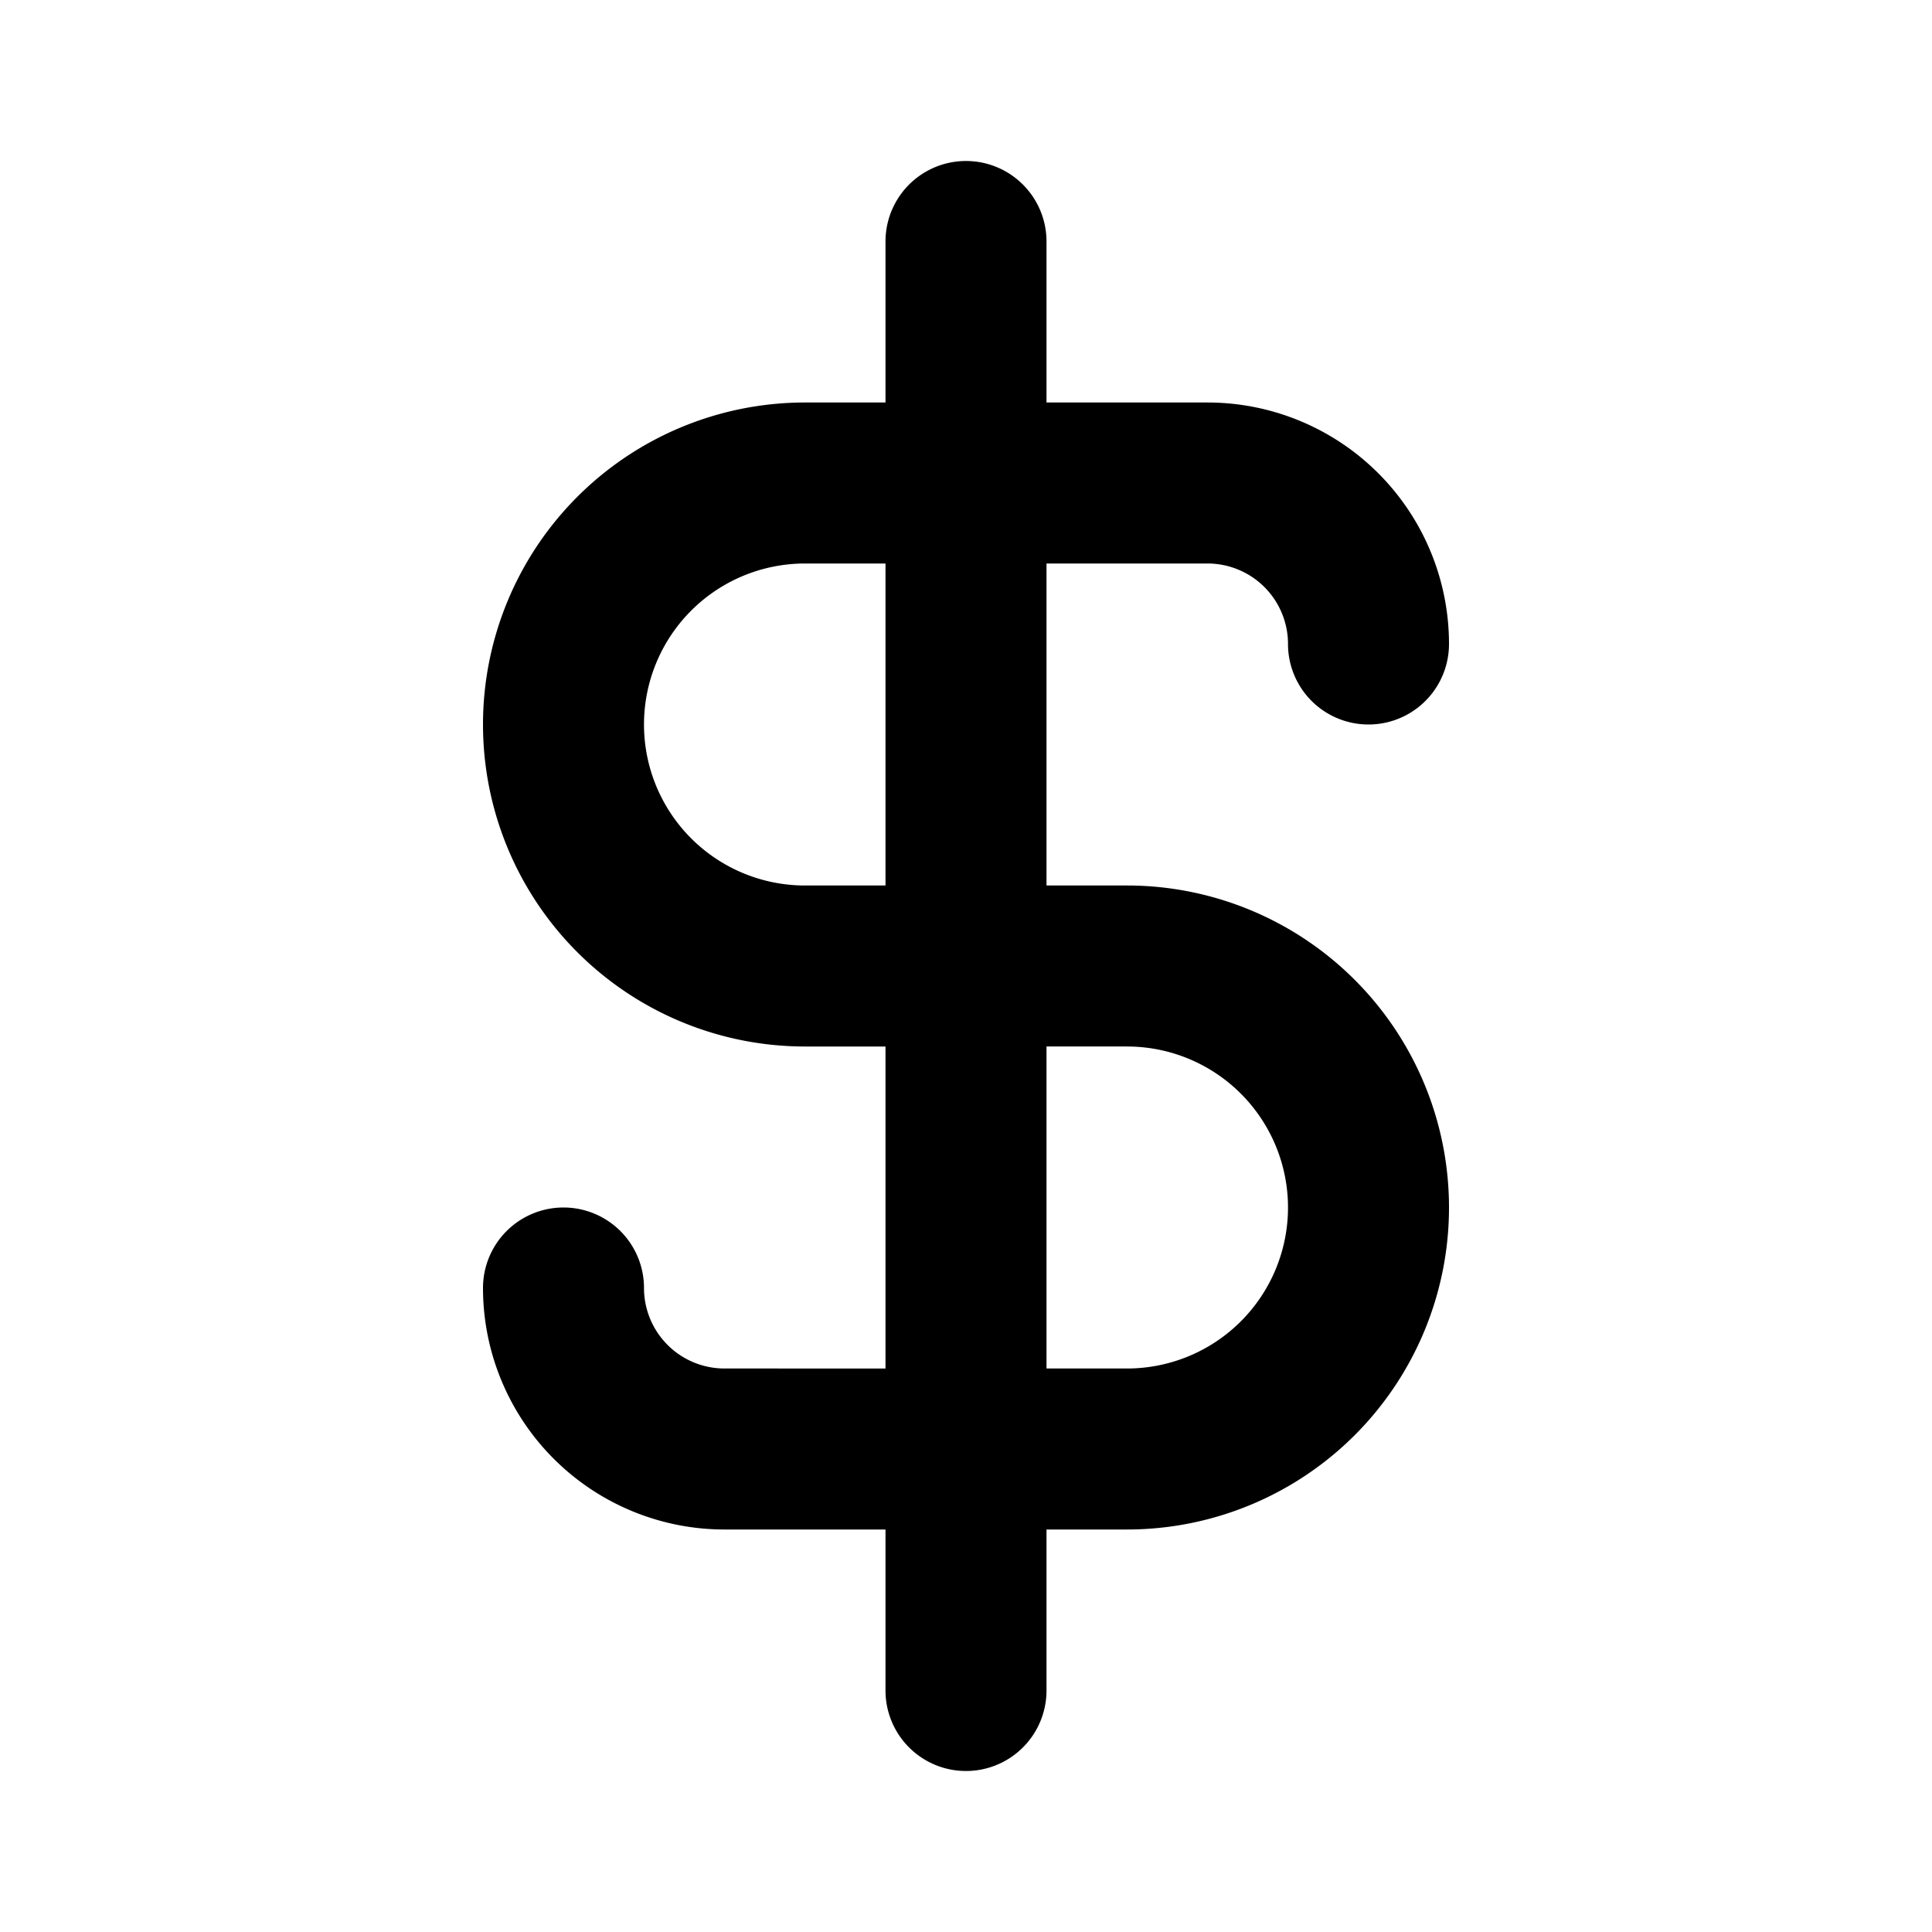
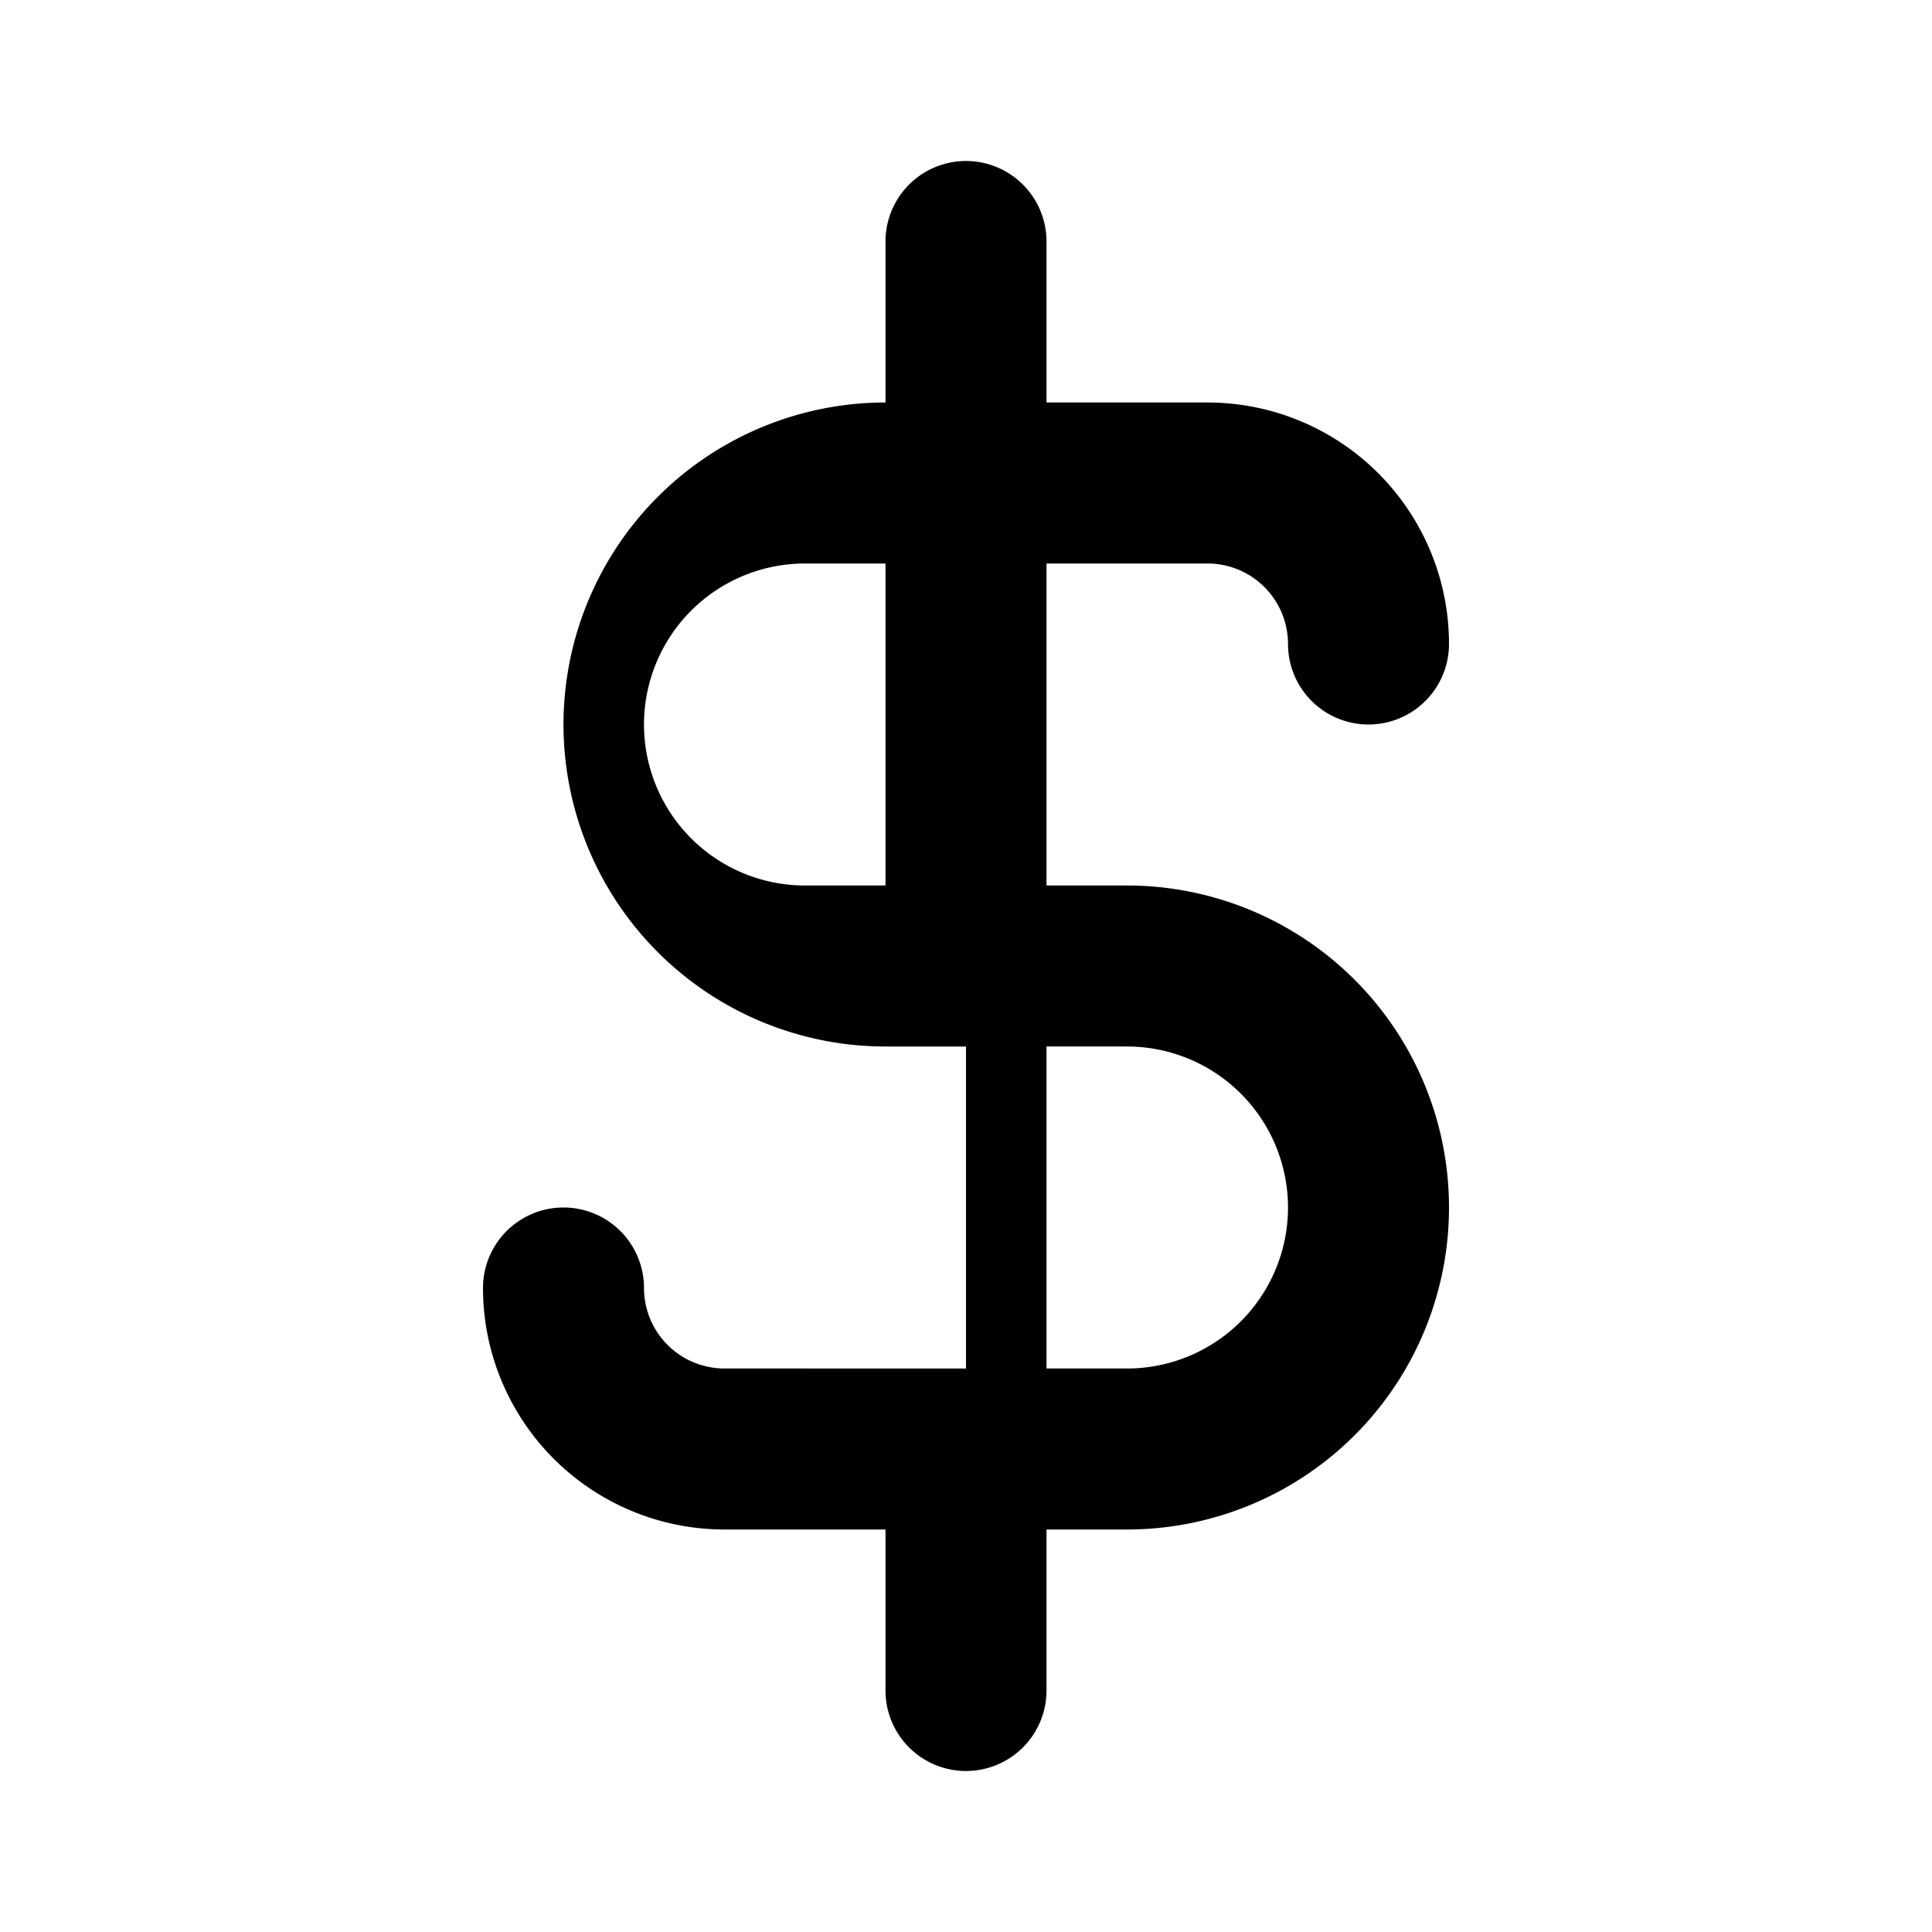
<svg xmlns="http://www.w3.org/2000/svg" viewBox="0 0 24 24">
-   <path d="M14 11h-1V7h2a1 1 0 011 1 1 1 0 002 0 3 3 0 00-3-3h-2V3a1 1 0 00-2 0v2h-1a4 4 0 000 8h1v4H9a1 1 0 01-1-1 1 1 0 00-2 0 3 3 0 003 3h2v2a1 1 0 002 0v-2h1a4 4 0 000-8zm-3 0h-1a2 2 0 010-4h1zm3 6h-1v-4h1a2 2 0 010 4z" />
+   <path d="M14 11h-1V7h2a1 1 0 011 1 1 1 0 002 0 3 3 0 00-3-3h-2V3a1 1 0 00-2 0v2a4 4 0 000 8h1v4H9a1 1 0 01-1-1 1 1 0 00-2 0 3 3 0 003 3h2v2a1 1 0 002 0v-2h1a4 4 0 000-8zm-3 0h-1a2 2 0 010-4h1zm3 6h-1v-4h1a2 2 0 010 4z" />
</svg>